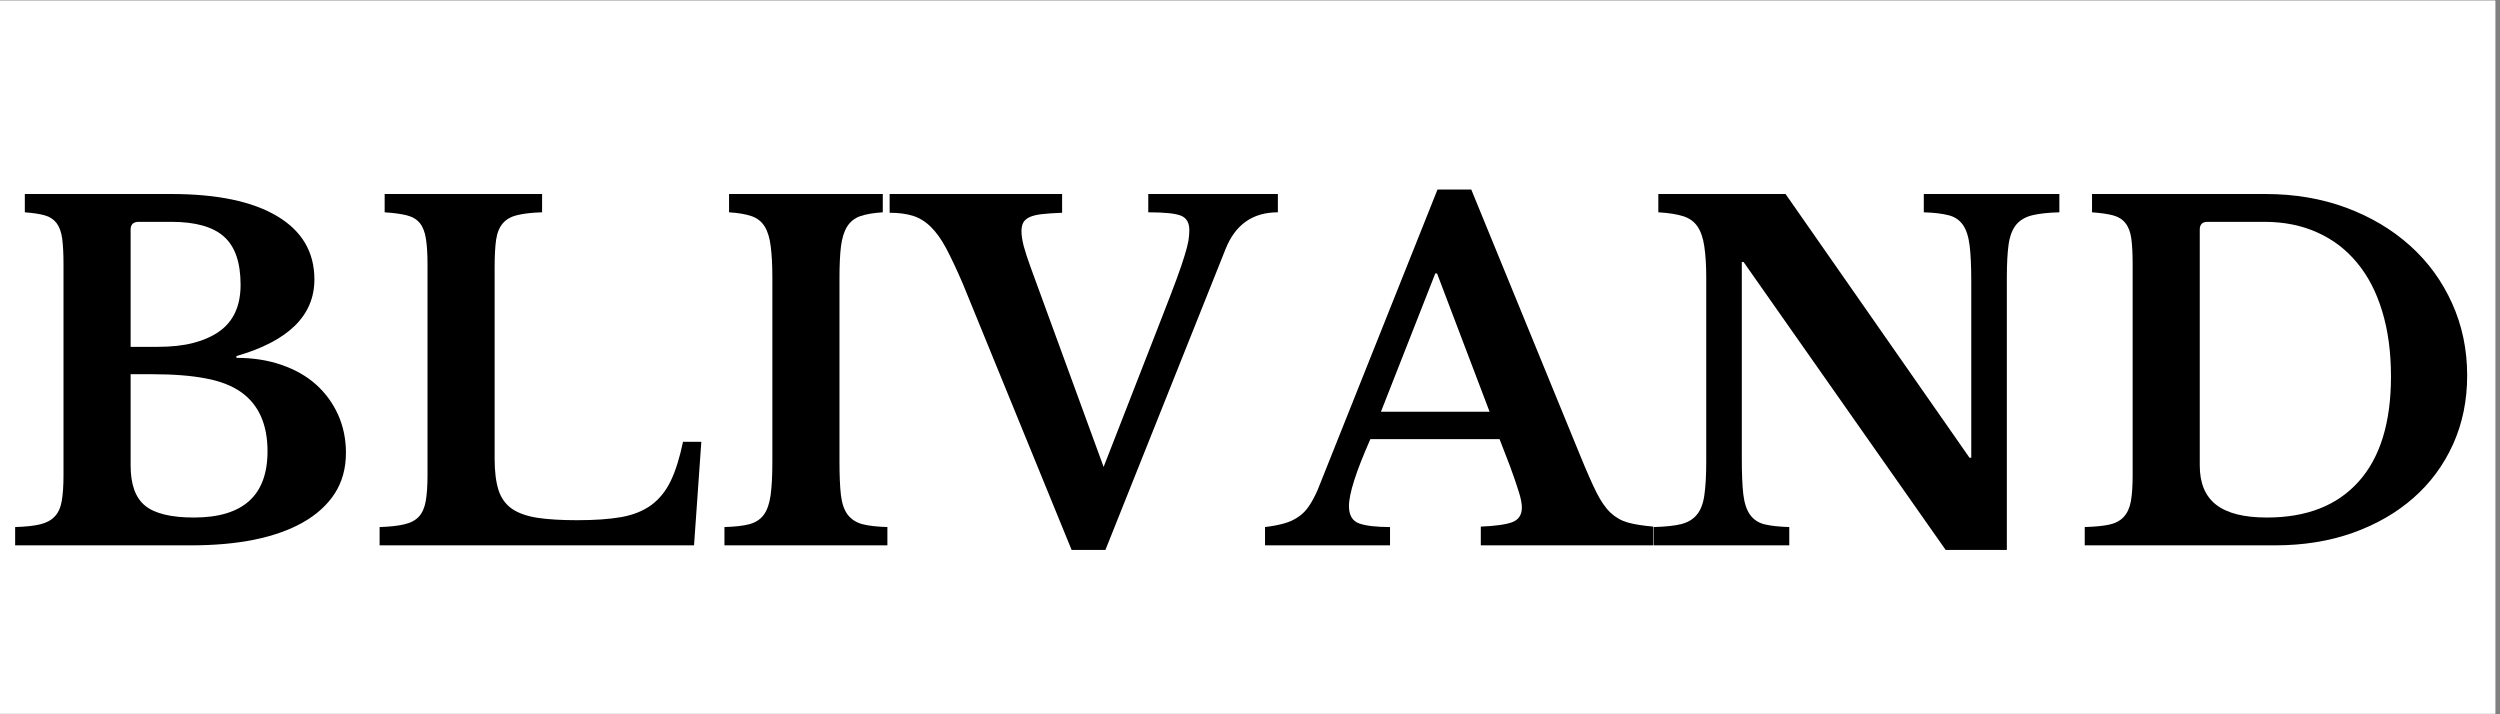
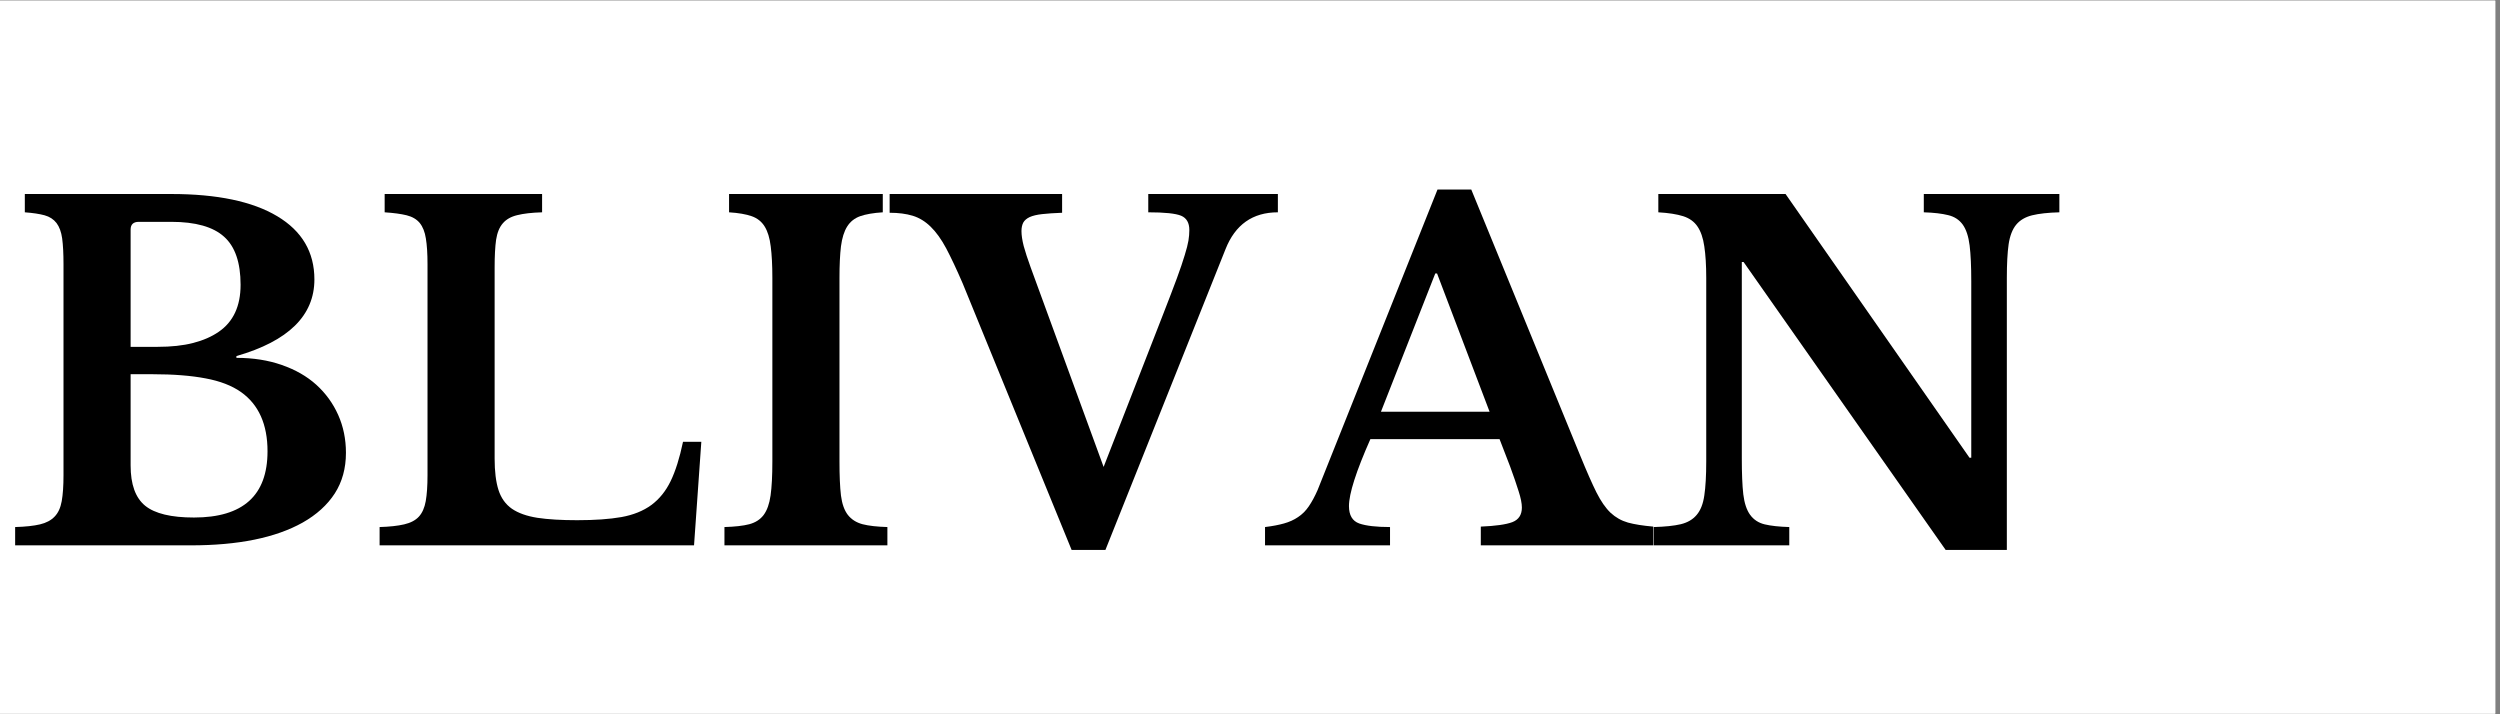
<svg xmlns="http://www.w3.org/2000/svg" version="1.0" preserveAspectRatio="xMidYMid meet" height="100" viewBox="0 0 262.5 75" zoomAndPan="magnify" width="350">
  <rect x="0" y="0" width="262.5" height="75" fill="#808080" stroke="none" />
  <defs>
    <g />
    <clipPath id="eb0c2b3552">
      <path clip-rule="nonzero" d="M 0 0.07 L 262 0.07 L 262 74.926 L 0 74.926 Z M 0 0.07" />
    </clipPath>
  </defs>
  <g clip-path="url(#eb0c2b3552)">
-     <path fill-rule="nonzero" fill-opacity="1" d="M 0 0.07 L 262 0.07 L 262 74.93 L 0 74.93 Z M 0 0.07" fill="#ffffff" />
+     <path fill-rule="nonzero" fill-opacity="1" d="M 0 0.07 L 262 0.07 L 262 74.93 L 0 74.93 M 0 0.07" fill="#ffffff" />
    <path fill-rule="nonzero" fill-opacity="1" d="M 0 0.07 L 262 0.07 L 262 74.93 L 0 74.93 Z M 0 0.07" fill="#ffffff" />
  </g>
  <g fill-opacity="1" fill="#000000">
    <g transform="translate(0.012, 57.262)">
      <g>
        <path d="M 1.578 0 L 1.578 -1.922 C 2.66 -1.953 3.531 -2.047 4.188 -2.203 C 4.844 -2.359 5.352 -2.629 5.719 -3.016 C 6.094 -3.398 6.344 -3.941 6.469 -4.641 C 6.594 -5.348 6.656 -6.258 6.656 -7.375 L 6.656 -29.516 C 6.656 -30.629 6.609 -31.531 6.516 -32.219 C 6.422 -32.906 6.223 -33.445 5.922 -33.844 C 5.617 -34.238 5.203 -34.508 4.672 -34.656 C 4.141 -34.801 3.445 -34.906 2.594 -34.969 L 2.594 -36.891 L 17.969 -36.891 C 22.789 -36.891 26.5 -36.113 29.094 -34.562 C 31.695 -33.008 33 -30.797 33 -27.922 C 33 -24.129 30.27 -21.445 24.812 -19.875 L 24.812 -19.688 C 26.57 -19.688 28.16 -19.438 29.578 -18.938 C 31.004 -18.445 32.211 -17.754 33.203 -16.859 C 34.191 -15.961 34.957 -14.906 35.5 -13.688 C 36.039 -12.477 36.312 -11.156 36.312 -9.719 C 36.312 -8.094 35.922 -6.672 35.141 -5.453 C 34.359 -4.242 33.234 -3.223 31.766 -2.391 C 28.922 -0.797 25.008 0 20.031 0 Z M 20.359 -2.922 C 25.504 -2.922 28.078 -5.238 28.078 -9.875 C 28.078 -12.707 27.148 -14.781 25.297 -16.094 C 24.336 -16.77 23.098 -17.25 21.578 -17.531 C 20.066 -17.82 18.207 -17.969 16 -17.969 L 13.703 -17.969 L 13.703 -8.391 C 13.703 -6.398 14.211 -4.988 15.234 -4.156 C 16.254 -3.332 17.961 -2.922 20.359 -2.922 Z M 16.531 -20.844 C 17.969 -20.844 19.211 -20.977 20.266 -21.25 C 21.316 -21.52 22.211 -21.91 22.953 -22.422 C 24.484 -23.473 25.25 -25.117 25.25 -27.359 C 25.25 -29.691 24.672 -31.375 23.516 -32.406 C 22.367 -33.445 20.52 -33.969 17.969 -33.969 L 14.562 -33.969 C 13.988 -33.969 13.703 -33.695 13.703 -33.156 L 13.703 -20.844 Z M 16.531 -20.844" />
      </g>
    </g>
  </g>
  <g fill-opacity="1" fill="#000000">
    <g transform="translate(38.186, 57.262)">
      <g>
        <path d="M 34.688 0 L 1.672 0 L 1.672 -1.922 C 2.723 -1.953 3.582 -2.047 4.25 -2.203 C 4.926 -2.359 5.441 -2.629 5.797 -3.016 C 6.148 -3.398 6.391 -3.941 6.516 -4.641 C 6.641 -5.348 6.703 -6.258 6.703 -7.375 L 6.703 -29.516 C 6.703 -30.629 6.645 -31.531 6.531 -32.219 C 6.426 -32.906 6.211 -33.445 5.891 -33.844 C 5.566 -34.238 5.109 -34.508 4.516 -34.656 C 3.93 -34.801 3.16 -34.906 2.203 -34.969 L 2.203 -36.891 L 18.734 -36.891 L 18.734 -34.969 C 17.648 -34.938 16.781 -34.836 16.125 -34.672 C 15.469 -34.516 14.961 -34.227 14.609 -33.812 C 14.254 -33.406 14.02 -32.832 13.906 -32.094 C 13.801 -31.363 13.75 -30.391 13.75 -29.172 L 13.75 -9.109 C 13.75 -7.766 13.883 -6.664 14.156 -5.812 C 14.426 -4.969 14.895 -4.312 15.562 -3.844 C 16.238 -3.383 17.133 -3.066 18.25 -2.891 C 19.363 -2.723 20.754 -2.641 22.422 -2.641 C 24.273 -2.641 25.82 -2.75 27.062 -2.969 C 28.312 -3.195 29.359 -3.617 30.203 -4.234 C 31.047 -4.859 31.723 -5.695 32.234 -6.75 C 32.742 -7.801 33.176 -9.176 33.531 -10.875 L 35.453 -10.875 Z M 34.688 0" />
      </g>
    </g>
  </g>
  <g fill-opacity="1" fill="#000000">
    <g transform="translate(74.348, 57.262)">
      <g>
        <path d="M 18.828 0 L 1.719 0 L 1.719 -1.922 C 2.812 -1.953 3.68 -2.051 4.328 -2.219 C 4.984 -2.395 5.488 -2.723 5.844 -3.203 C 6.195 -3.68 6.438 -4.359 6.562 -5.234 C 6.688 -6.117 6.75 -7.312 6.75 -8.812 L 6.75 -28.078 C 6.75 -29.41 6.691 -30.516 6.578 -31.391 C 6.473 -32.273 6.258 -32.973 5.938 -33.484 C 5.625 -33.992 5.172 -34.352 4.578 -34.562 C 3.984 -34.77 3.191 -34.906 2.203 -34.969 L 2.203 -36.891 L 18.344 -36.891 L 18.344 -34.969 C 17.352 -34.906 16.562 -34.77 15.969 -34.562 C 15.383 -34.352 14.93 -33.992 14.609 -33.484 C 14.285 -32.973 14.066 -32.273 13.953 -31.391 C 13.848 -30.516 13.797 -29.41 13.797 -28.078 L 13.797 -8.812 C 13.797 -7.312 13.848 -6.117 13.953 -5.234 C 14.066 -4.359 14.305 -3.68 14.672 -3.203 C 15.047 -2.723 15.562 -2.395 16.219 -2.219 C 16.875 -2.051 17.742 -1.953 18.828 -1.922 Z M 18.828 0" />
      </g>
    </g>
  </g>
  <g fill-opacity="1" fill="#000000">
    <g transform="translate(94.896, 57.262)">
      <g>
        <path d="M 20.984 -8.234 L 27.203 -24.188 C 27.816 -25.758 28.305 -27.039 28.672 -28.031 C 29.035 -29.02 29.312 -29.832 29.5 -30.469 C 29.695 -31.102 29.828 -31.613 29.891 -32 C 29.953 -32.383 29.984 -32.754 29.984 -33.109 C 29.984 -33.867 29.695 -34.367 29.125 -34.609 C 28.551 -34.848 27.398 -34.969 25.672 -34.969 L 25.672 -36.891 L 39.281 -36.891 L 39.281 -34.969 C 36.633 -34.969 34.801 -33.676 33.781 -31.094 L 21.172 0.484 L 17.625 0.484 L 6.188 -27.5 C 5.539 -29 4.961 -30.227 4.453 -31.188 C 3.941 -32.145 3.398 -32.898 2.828 -33.453 C 2.254 -34.016 1.625 -34.398 0.938 -34.609 C 0.25 -34.816 -0.555 -34.922 -1.484 -34.922 L -1.484 -36.891 L 16.625 -36.891 L 16.625 -34.922 C 15.789 -34.891 15.094 -34.844 14.531 -34.781 C 13.977 -34.719 13.539 -34.613 13.219 -34.469 C 12.906 -34.32 12.68 -34.129 12.547 -33.891 C 12.422 -33.648 12.359 -33.352 12.359 -33 C 12.359 -32.562 12.438 -32.035 12.594 -31.422 C 12.758 -30.816 13 -30.082 13.312 -29.219 Z M 20.984 -8.234" />
      </g>
    </g>
  </g>
  <g fill-opacity="1" fill="#000000">
    <g transform="translate(133.453, 57.262)">
      <g>
        <path d="M 24 -11.156 L 10.438 -11.156 C 8.938 -7.77 8.188 -5.426 8.188 -4.125 C 8.188 -3.164 8.547 -2.555 9.266 -2.297 C 9.984 -2.047 11.062 -1.922 12.5 -1.922 L 12.5 0 L -0.625 0 L -0.625 -1.922 C 0.145 -2.016 0.805 -2.141 1.359 -2.297 C 1.922 -2.453 2.414 -2.676 2.844 -2.969 C 3.281 -3.258 3.656 -3.633 3.969 -4.094 C 4.289 -4.562 4.598 -5.129 4.891 -5.797 L 17.484 -37.359 L 21.031 -37.359 L 32.484 -9.391 C 33.148 -7.766 33.711 -6.488 34.172 -5.562 C 34.641 -4.633 35.133 -3.922 35.656 -3.422 C 36.188 -2.93 36.797 -2.586 37.484 -2.391 C 38.172 -2.203 39.055 -2.062 40.141 -1.969 L 40.141 0 L 22.031 0 L 22.031 -1.969 C 23.57 -2.031 24.676 -2.188 25.344 -2.438 C 26.008 -2.695 26.344 -3.207 26.344 -3.969 C 26.344 -4.414 26.227 -4.988 26 -5.688 C 25.781 -6.395 25.484 -7.258 25.109 -8.281 Z M 11.547 -14.031 L 22.953 -14.031 L 17.438 -28.547 L 17.25 -28.547 Z M 11.547 -14.031" />
      </g>
    </g>
  </g>
  <g fill-opacity="1" fill="#000000">
    <g transform="translate(172.202, 57.262)">
      <g>
        <path d="M 32.094 0.484 L 10.875 -29.75 L 10.688 -29.75 L 10.688 -9.156 C 10.688 -7.551 10.738 -6.285 10.844 -5.359 C 10.957 -4.43 11.195 -3.711 11.562 -3.203 C 11.938 -2.691 12.445 -2.359 13.094 -2.203 C 13.75 -2.047 14.609 -1.953 15.672 -1.922 L 15.672 0 L 1.438 0 L 1.438 -1.922 C 2.613 -1.953 3.562 -2.051 4.281 -2.219 C 5 -2.395 5.555 -2.723 5.953 -3.203 C 6.359 -3.68 6.625 -4.359 6.75 -5.234 C 6.883 -6.117 6.953 -7.312 6.953 -8.812 L 6.953 -28.078 C 6.953 -29.41 6.883 -30.516 6.75 -31.391 C 6.625 -32.273 6.383 -32.973 6.031 -33.484 C 5.688 -33.992 5.188 -34.352 4.531 -34.562 C 3.875 -34.77 3.004 -34.906 1.922 -34.969 L 1.922 -36.891 L 15.281 -36.891 L 34.594 -9.203 L 34.781 -9.203 L 34.781 -27.734 C 34.781 -29.297 34.723 -30.547 34.609 -31.484 C 34.492 -32.43 34.254 -33.16 33.891 -33.672 C 33.523 -34.18 33.016 -34.516 32.359 -34.672 C 31.703 -34.836 30.848 -34.938 29.797 -34.969 L 29.797 -36.891 L 44.031 -36.891 L 44.031 -34.969 C 42.844 -34.938 41.891 -34.832 41.172 -34.656 C 40.453 -34.477 39.895 -34.148 39.5 -33.672 C 39.102 -33.191 38.836 -32.504 38.703 -31.609 C 38.578 -30.723 38.516 -29.547 38.516 -28.078 L 38.516 0.484 Z M 32.094 0.484" />
      </g>
    </g>
  </g>
  <g fill-opacity="1" fill="#000000">
    <g transform="translate(217.225, 57.262)">
      <g>
-         <path d="M 1.672 0 L 1.672 -1.922 C 2.723 -1.953 3.578 -2.035 4.234 -2.172 C 4.891 -2.316 5.398 -2.586 5.766 -2.984 C 6.141 -3.391 6.391 -3.938 6.516 -4.625 C 6.641 -5.312 6.703 -6.227 6.703 -7.375 L 6.703 -29.516 C 6.703 -30.629 6.656 -31.531 6.562 -32.219 C 6.469 -32.906 6.258 -33.445 5.938 -33.844 C 5.625 -34.238 5.188 -34.508 4.625 -34.656 C 4.062 -34.801 3.332 -34.906 2.438 -34.969 L 2.438 -36.891 L 20.641 -36.891 C 23.711 -36.891 26.539 -36.41 29.125 -35.453 C 31.707 -34.492 33.941 -33.164 35.828 -31.469 C 37.711 -29.781 39.18 -27.77 40.234 -25.438 C 41.297 -23.102 41.828 -20.566 41.828 -17.828 C 41.828 -15.203 41.332 -12.797 40.344 -10.609 C 39.352 -8.422 37.969 -6.547 36.188 -4.984 C 34.414 -3.422 32.289 -2.195 29.812 -1.312 C 27.344 -0.438 24.625 0 21.656 0 Z M 14.562 -33.969 C 14.02 -33.969 13.75 -33.695 13.75 -33.156 L 13.75 -8.391 C 13.75 -6.535 14.32 -5.16 15.469 -4.266 C 16.625 -3.367 18.398 -2.922 20.797 -2.922 C 24.973 -2.922 28.188 -4.18 30.438 -6.703 C 32.695 -9.223 33.828 -12.895 33.828 -17.719 C 33.828 -20.281 33.52 -22.566 32.906 -24.578 C 32.301 -26.586 31.422 -28.285 30.266 -29.672 C 29.117 -31.066 27.723 -32.129 26.078 -32.859 C 24.441 -33.598 22.598 -33.969 20.547 -33.969 Z M 14.562 -33.969" />
-       </g>
+         </g>
    </g>
  </g>
</svg>